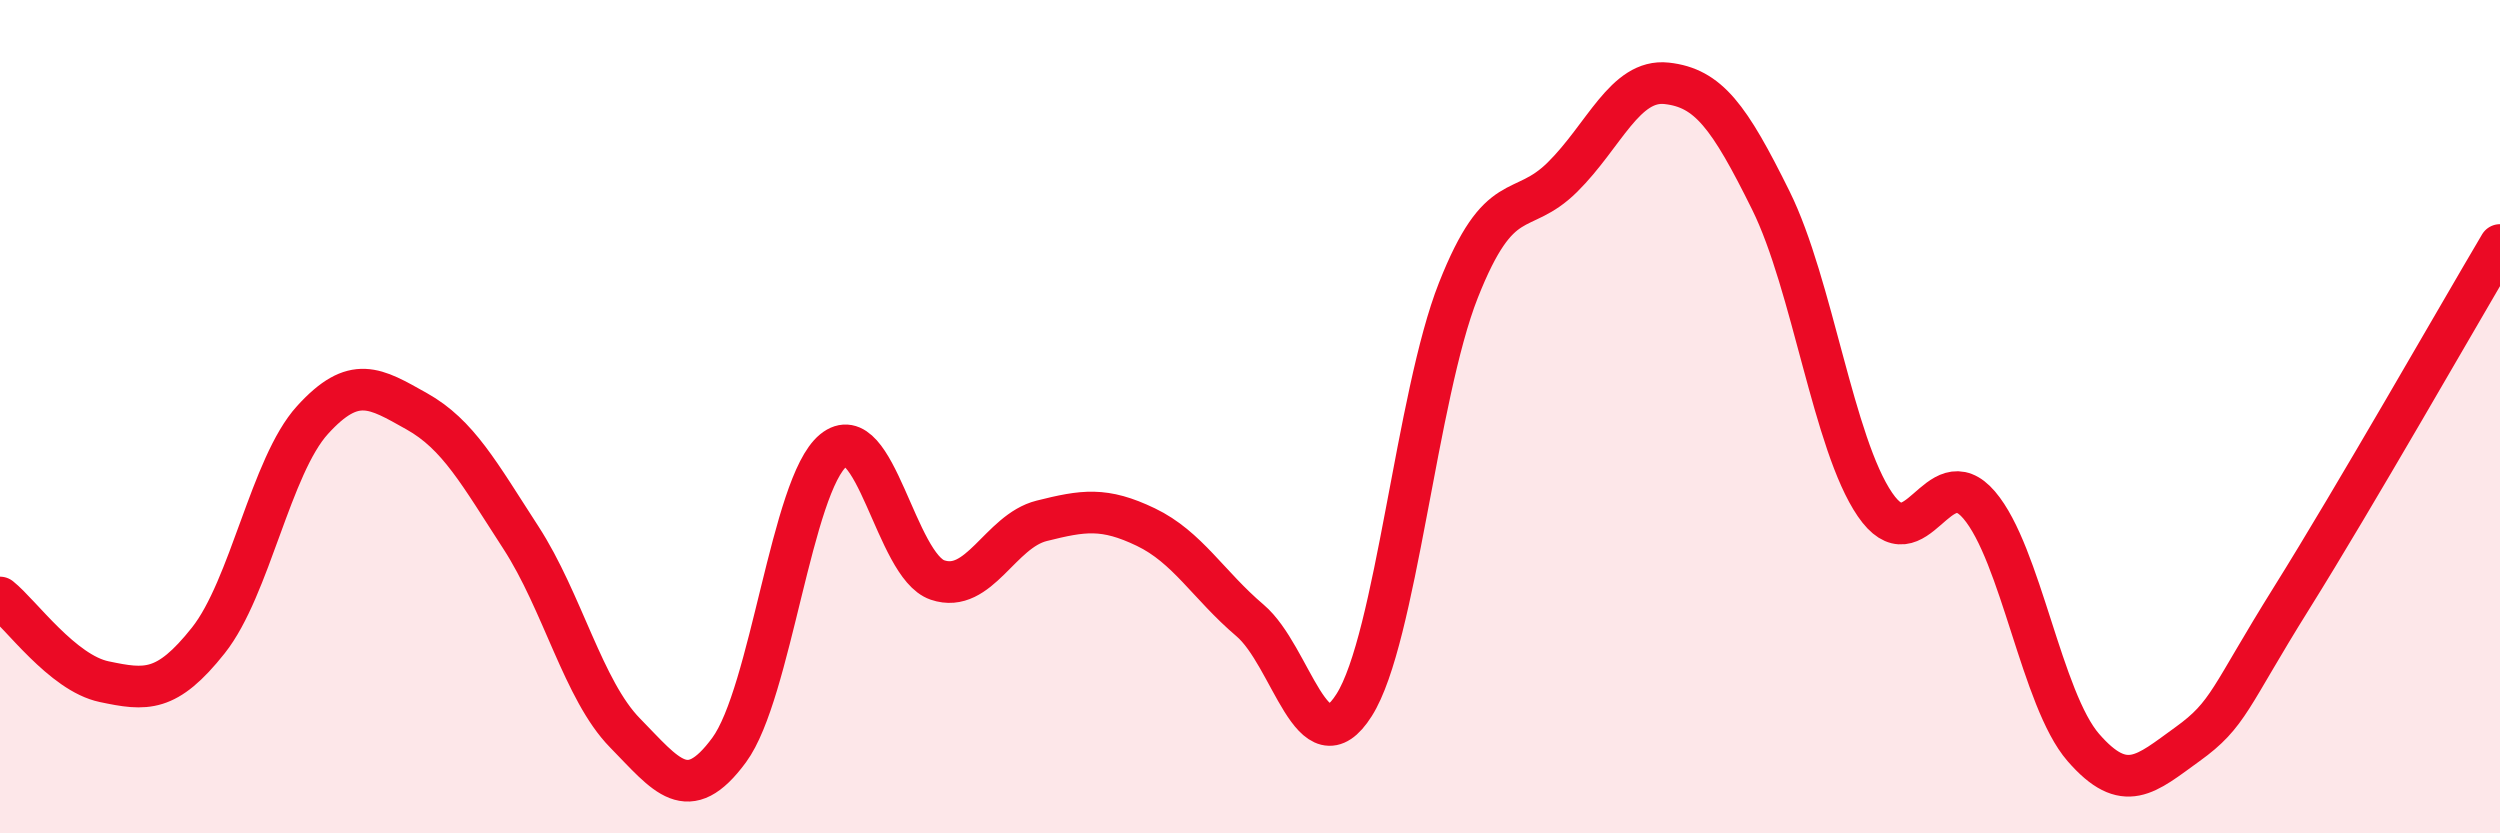
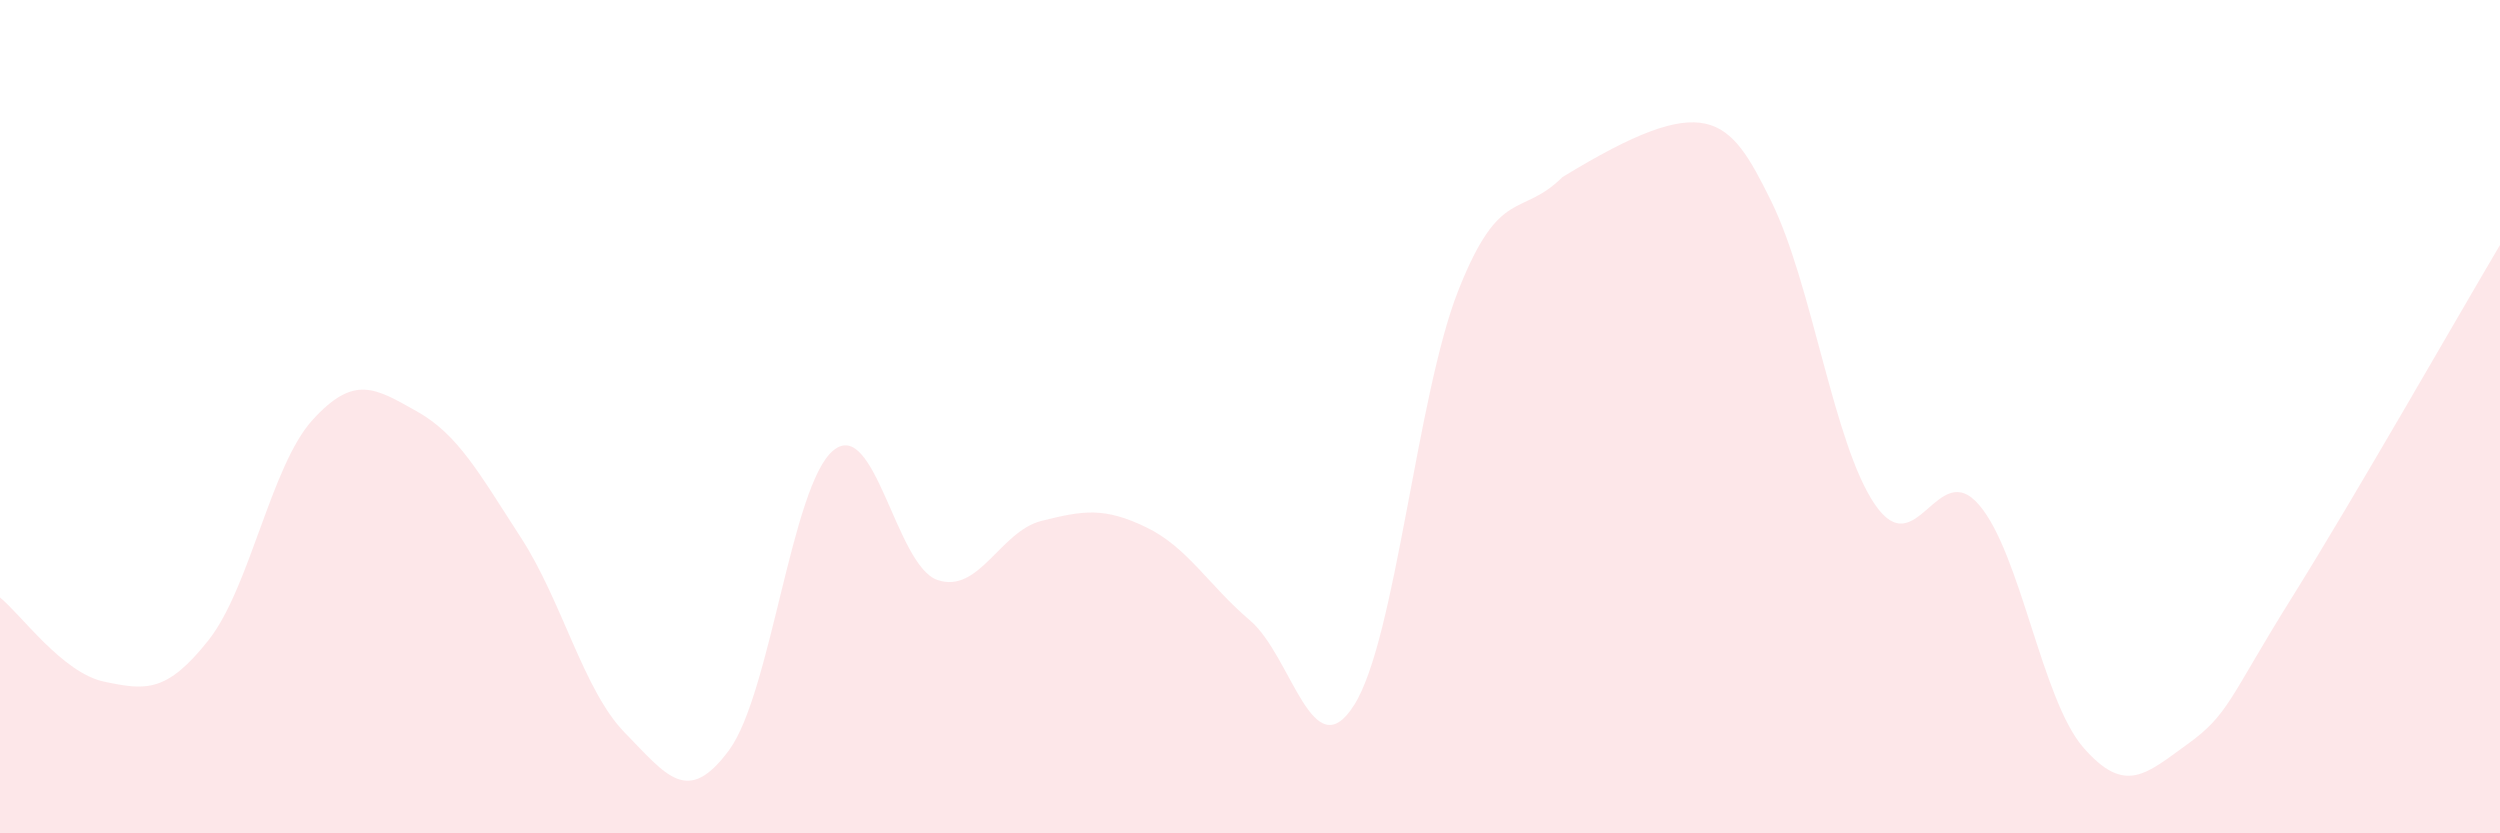
<svg xmlns="http://www.w3.org/2000/svg" width="60" height="20" viewBox="0 0 60 20">
-   <path d="M 0,14.34 C 0.5,14.74 1.5,16.15 2.5,16.36 C 3.5,16.57 4,16.63 5,15.37 C 6,14.11 6.5,11.18 7.5,10.08 C 8.5,8.98 9,9.31 10,9.87 C 11,10.43 11.5,11.36 12.5,12.9 C 13.5,14.44 14,16.57 15,17.59 C 16,18.61 16.5,19.36 17.5,18 C 18.5,16.64 19,11.63 20,10.81 C 21,9.99 21.5,13.58 22.5,13.92 C 23.5,14.26 24,12.75 25,12.5 C 26,12.25 26.5,12.17 27.5,12.65 C 28.5,13.13 29,14.04 30,14.89 C 31,15.74 31.5,18.5 32.5,16.92 C 33.5,15.34 34,9.5 35,6.97 C 36,4.44 36.5,5.24 37.5,4.25 C 38.5,3.26 39,1.89 40,2 C 41,2.11 41.5,2.79 42.5,4.81 C 43.5,6.83 44,10.65 45,12.11 C 46,13.57 46.5,10.95 47.5,12.12 C 48.5,13.29 49,16.79 50,17.94 C 51,19.09 51.5,18.58 52.5,17.86 C 53.5,17.14 53.5,16.75 55,14.35 C 56.5,11.95 59,7.57 60,5.88L60 20L0 20Z" fill="#EB0A25" opacity="0.1" stroke-linecap="round" stroke-linejoin="round" />
-   <path d="M 0,14.34 C 0.5,14.74 1.5,16.15 2.5,16.36 C 3.5,16.57 4,16.63 5,15.37 C 6,14.11 6.5,11.18 7.5,10.08 C 8.5,8.98 9,9.31 10,9.87 C 11,10.43 11.5,11.36 12.5,12.9 C 13.5,14.44 14,16.57 15,17.59 C 16,18.61 16.5,19.36 17.5,18 C 18.5,16.64 19,11.63 20,10.81 C 21,9.99 21.5,13.58 22.5,13.92 C 23.5,14.26 24,12.75 25,12.5 C 26,12.25 26.5,12.17 27.5,12.65 C 28.5,13.13 29,14.04 30,14.89 C 31,15.74 31.5,18.5 32.5,16.92 C 33.5,15.34 34,9.5 35,6.97 C 36,4.44 36.5,5.24 37.5,4.25 C 38.5,3.26 39,1.89 40,2 C 41,2.11 41.5,2.79 42.5,4.81 C 43.5,6.83 44,10.65 45,12.11 C 46,13.57 46.5,10.95 47.5,12.12 C 48.5,13.29 49,16.79 50,17.94 C 51,19.09 51.5,18.58 52.5,17.86 C 53.5,17.14 53.5,16.75 55,14.35 C 56.5,11.95 59,7.57 60,5.88" stroke="#EB0A25" stroke-width="1" fill="none" stroke-linecap="round" stroke-linejoin="round" />
+   <path d="M 0,14.34 C 0.5,14.74 1.5,16.15 2.5,16.36 C 3.5,16.57 4,16.63 5,15.37 C 6,14.11 6.5,11.18 7.5,10.08 C 8.5,8.98 9,9.31 10,9.87 C 11,10.43 11.5,11.36 12.5,12.9 C 13.5,14.44 14,16.57 15,17.59 C 16,18.61 16.5,19.36 17.5,18 C 18.5,16.64 19,11.63 20,10.81 C 21,9.99 21.5,13.58 22.5,13.92 C 23.5,14.26 24,12.75 25,12.5 C 26,12.25 26.5,12.17 27.5,12.65 C 28.5,13.13 29,14.04 30,14.89 C 31,15.74 31.5,18.5 32.5,16.92 C 33.5,15.34 34,9.5 35,6.97 C 36,4.44 36.5,5.24 37.5,4.25 C 41,2.11 41.5,2.79 42.5,4.81 C 43.5,6.83 44,10.65 45,12.11 C 46,13.57 46.5,10.95 47.5,12.12 C 48.5,13.29 49,16.79 50,17.94 C 51,19.09 51.5,18.58 52.5,17.86 C 53.5,17.14 53.5,16.75 55,14.35 C 56.5,11.95 59,7.57 60,5.88L60 20L0 20Z" fill="#EB0A25" opacity="0.1" stroke-linecap="round" stroke-linejoin="round" />
</svg>